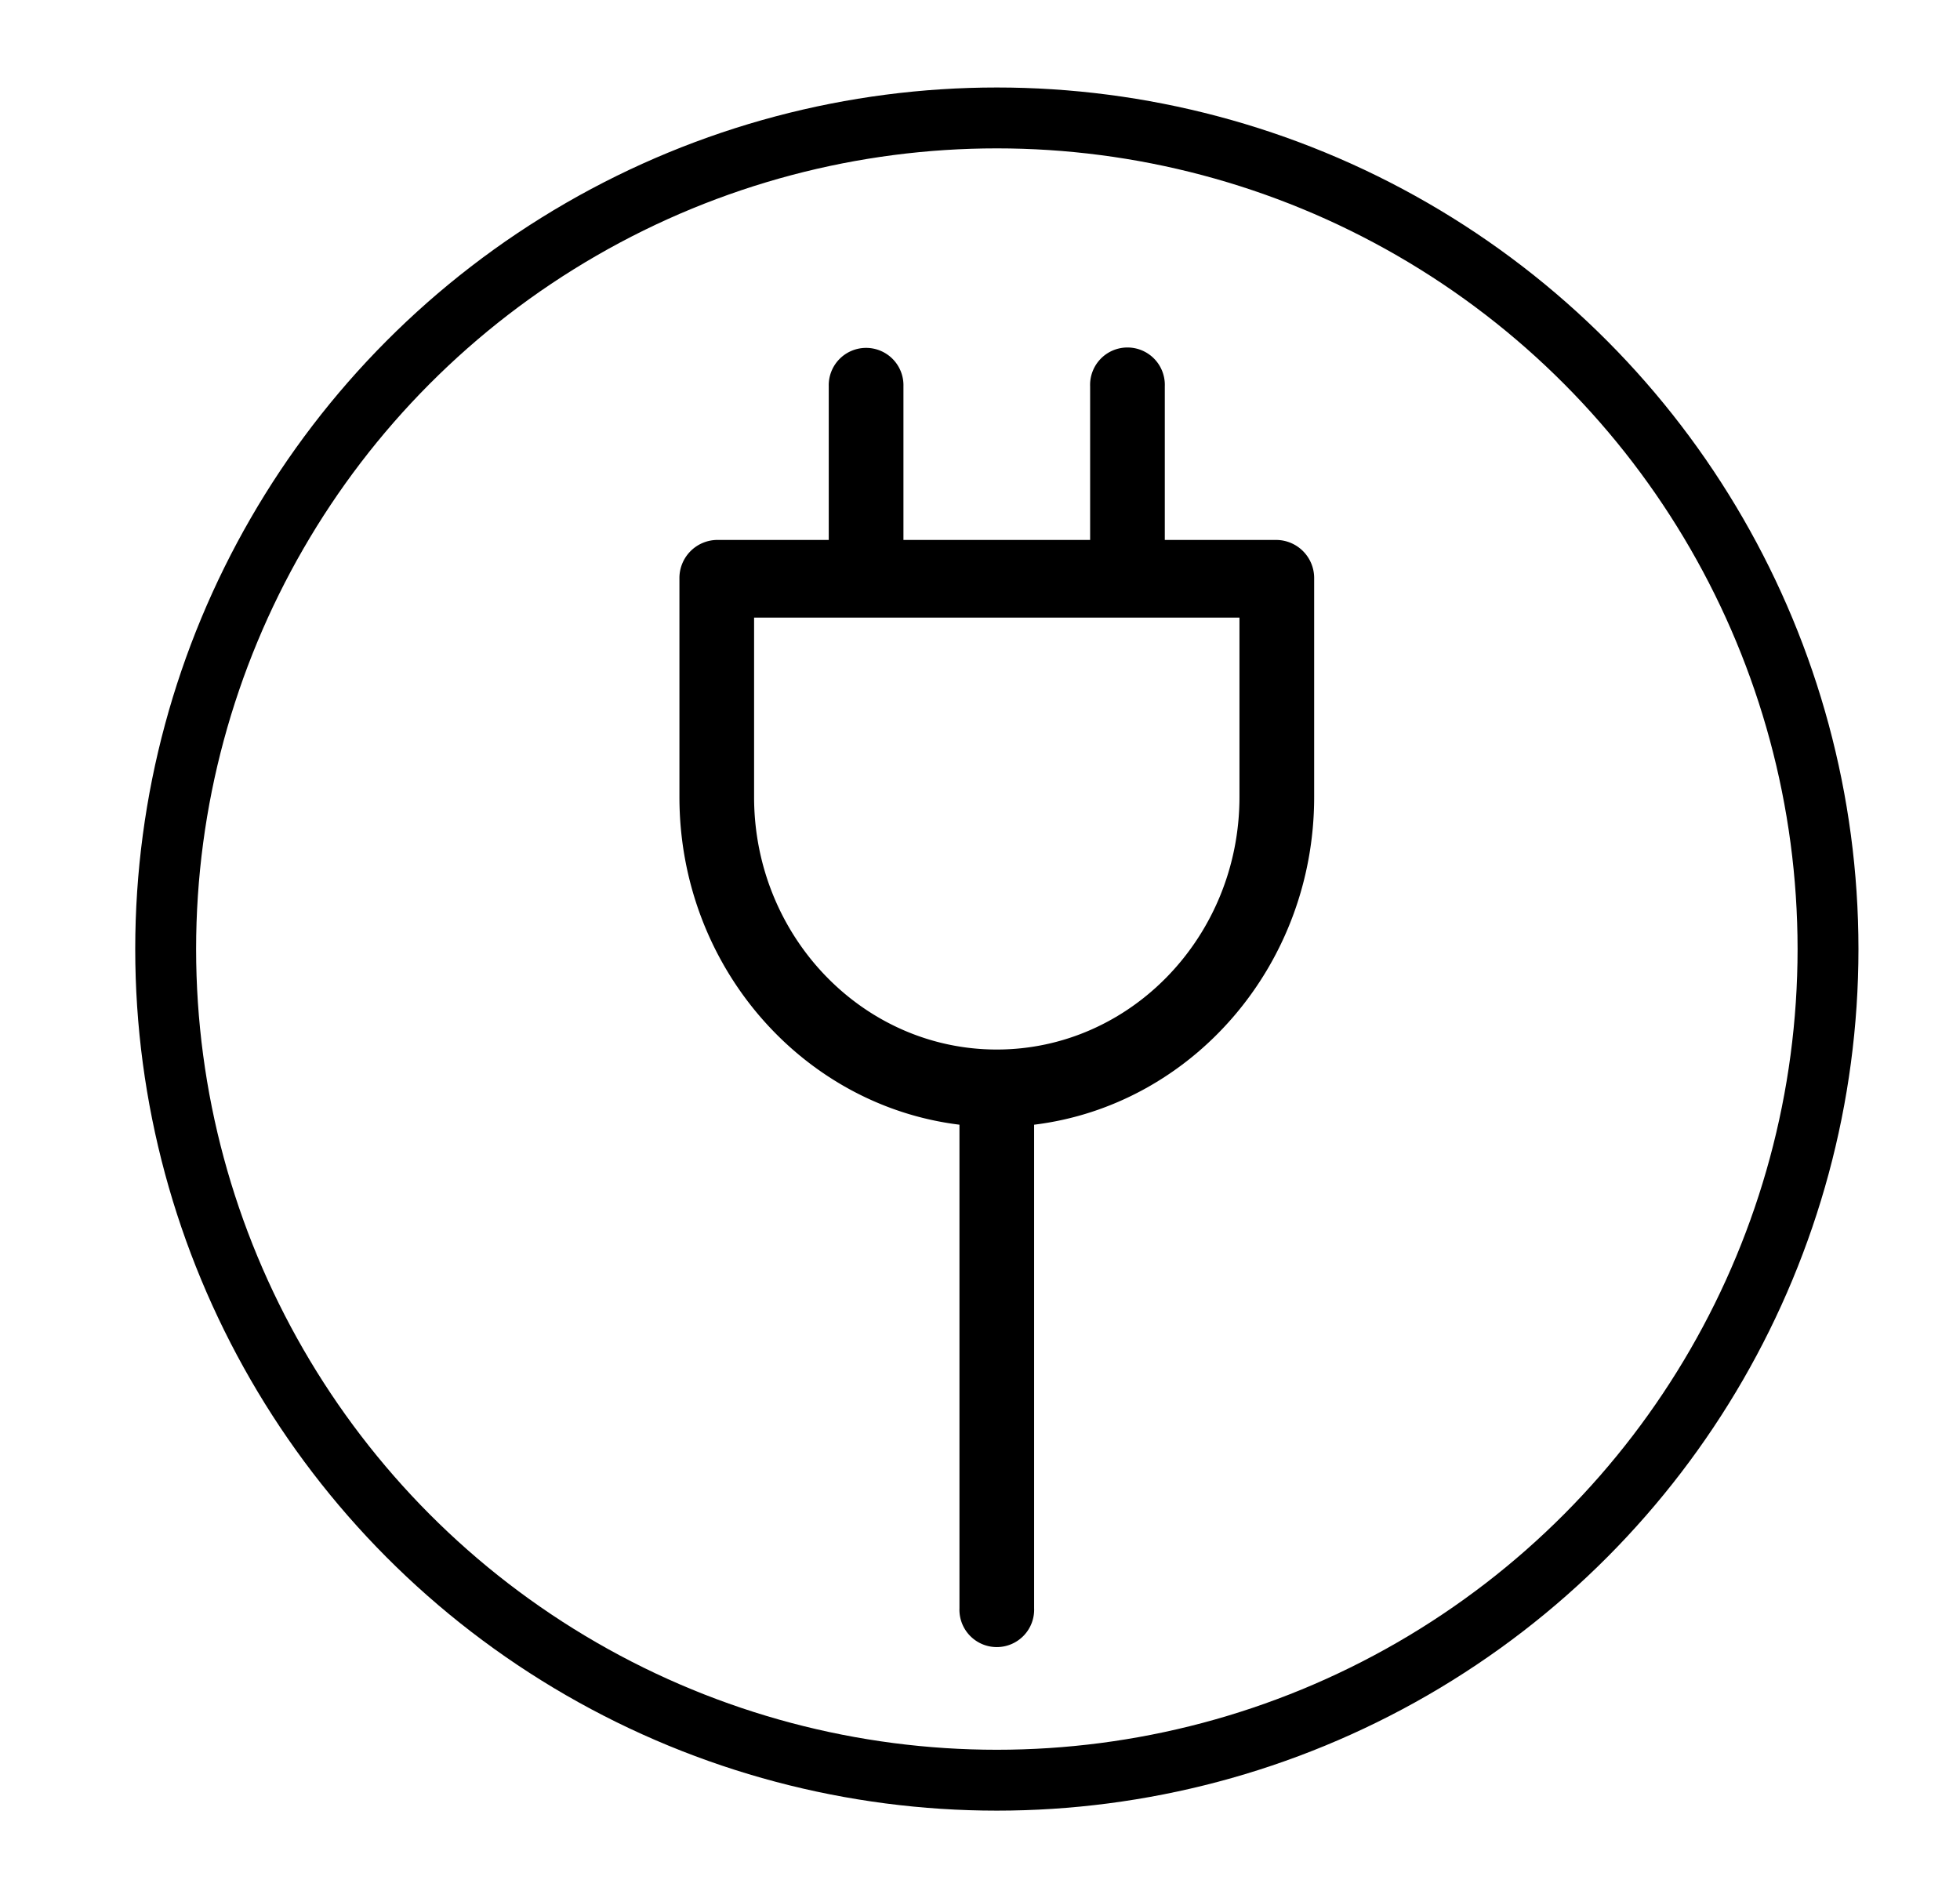
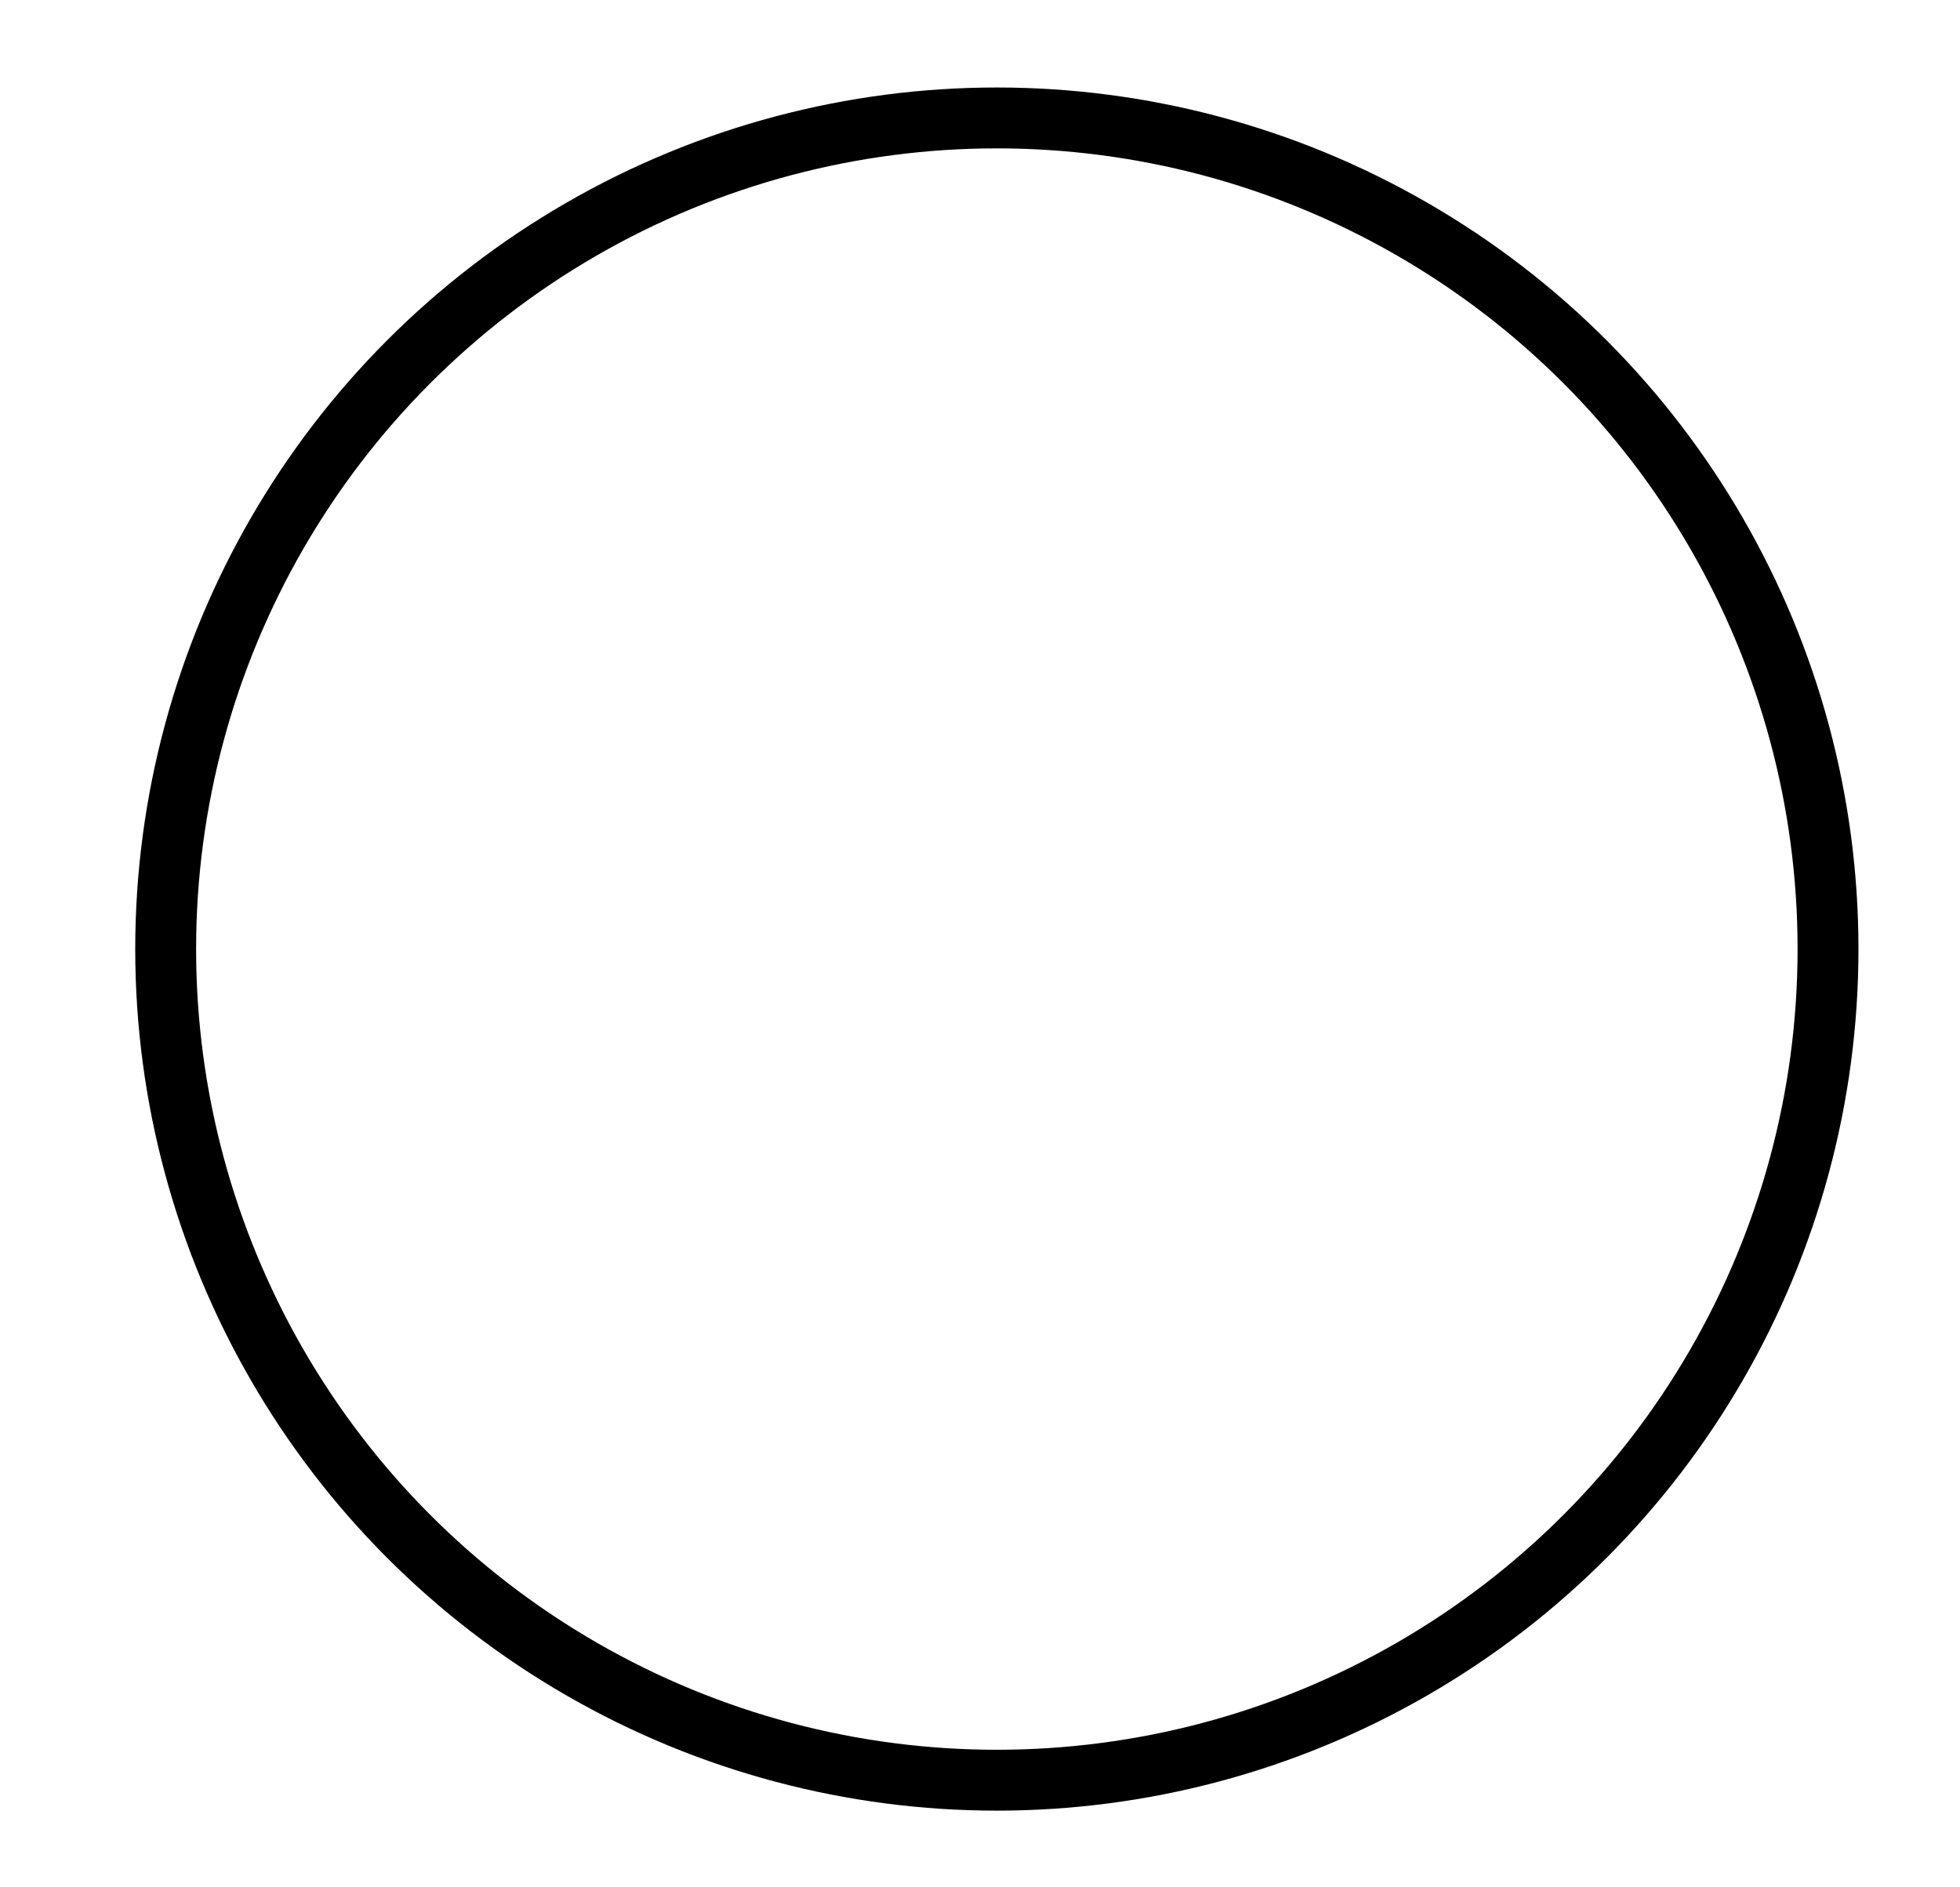
<svg xmlns="http://www.w3.org/2000/svg" width="349" height="336" viewBox="0 0 349 336">
  <defs>
    <style>
      .cls-1 {
        fill-rule: evenodd;
      }

      .cls-2 {
        fill: none;
        stroke: #000;
        stroke-width: 10.84px;
      }
    </style>
  </defs>
  <g id="installation_charges" data-name="installation charges">
-     <path id="Forma_1" data-name="Forma 1" class="cls-1" d="M518.85,736.148H498.905V708.8a6.653,6.653,0,1,0-13.295,0v27.347H452.368V708.8a6.653,6.653,0,1,0-13.3,0v27.347H419.129a6.785,6.785,0,0,0-6.649,6.914v38.869c0,30.074,21.829,54.907,49.862,58.345v86.111a6.652,6.652,0,1,0,13.294,0V840.276c28.037-3.438,49.864-28.271,49.864-58.345V743.062A6.787,6.787,0,0,0,518.85,736.148ZM512.2,781.931c0,24.79-19.383,44.958-43.212,44.958s-43.214-20.168-43.214-44.958V749.978H512.2v31.953Z" transform="translate(-291.5 -640)" />
    <circle id="Ellipse_4_copy_4" data-name="Ellipse 4 copy 4" class="cls-2" cx="177.5" cy="169" r="148" />
  </g>
</svg>